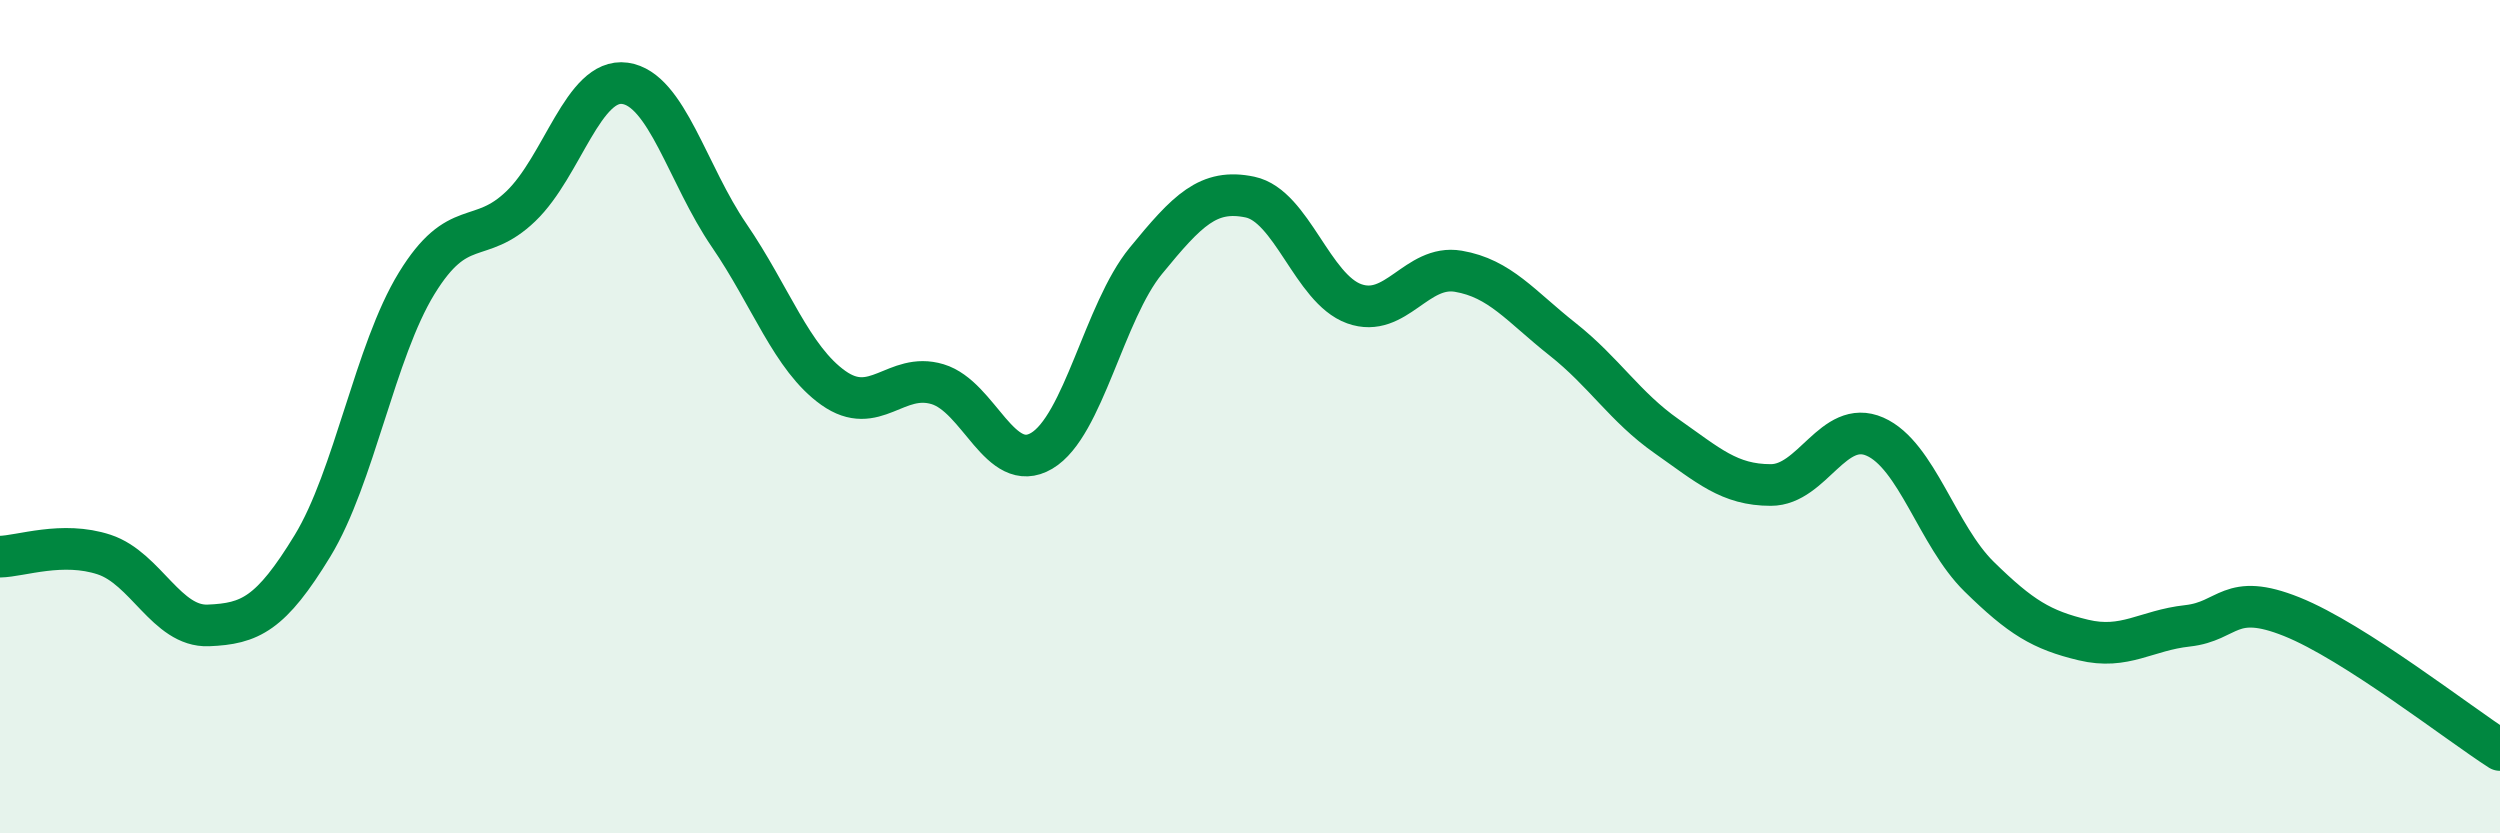
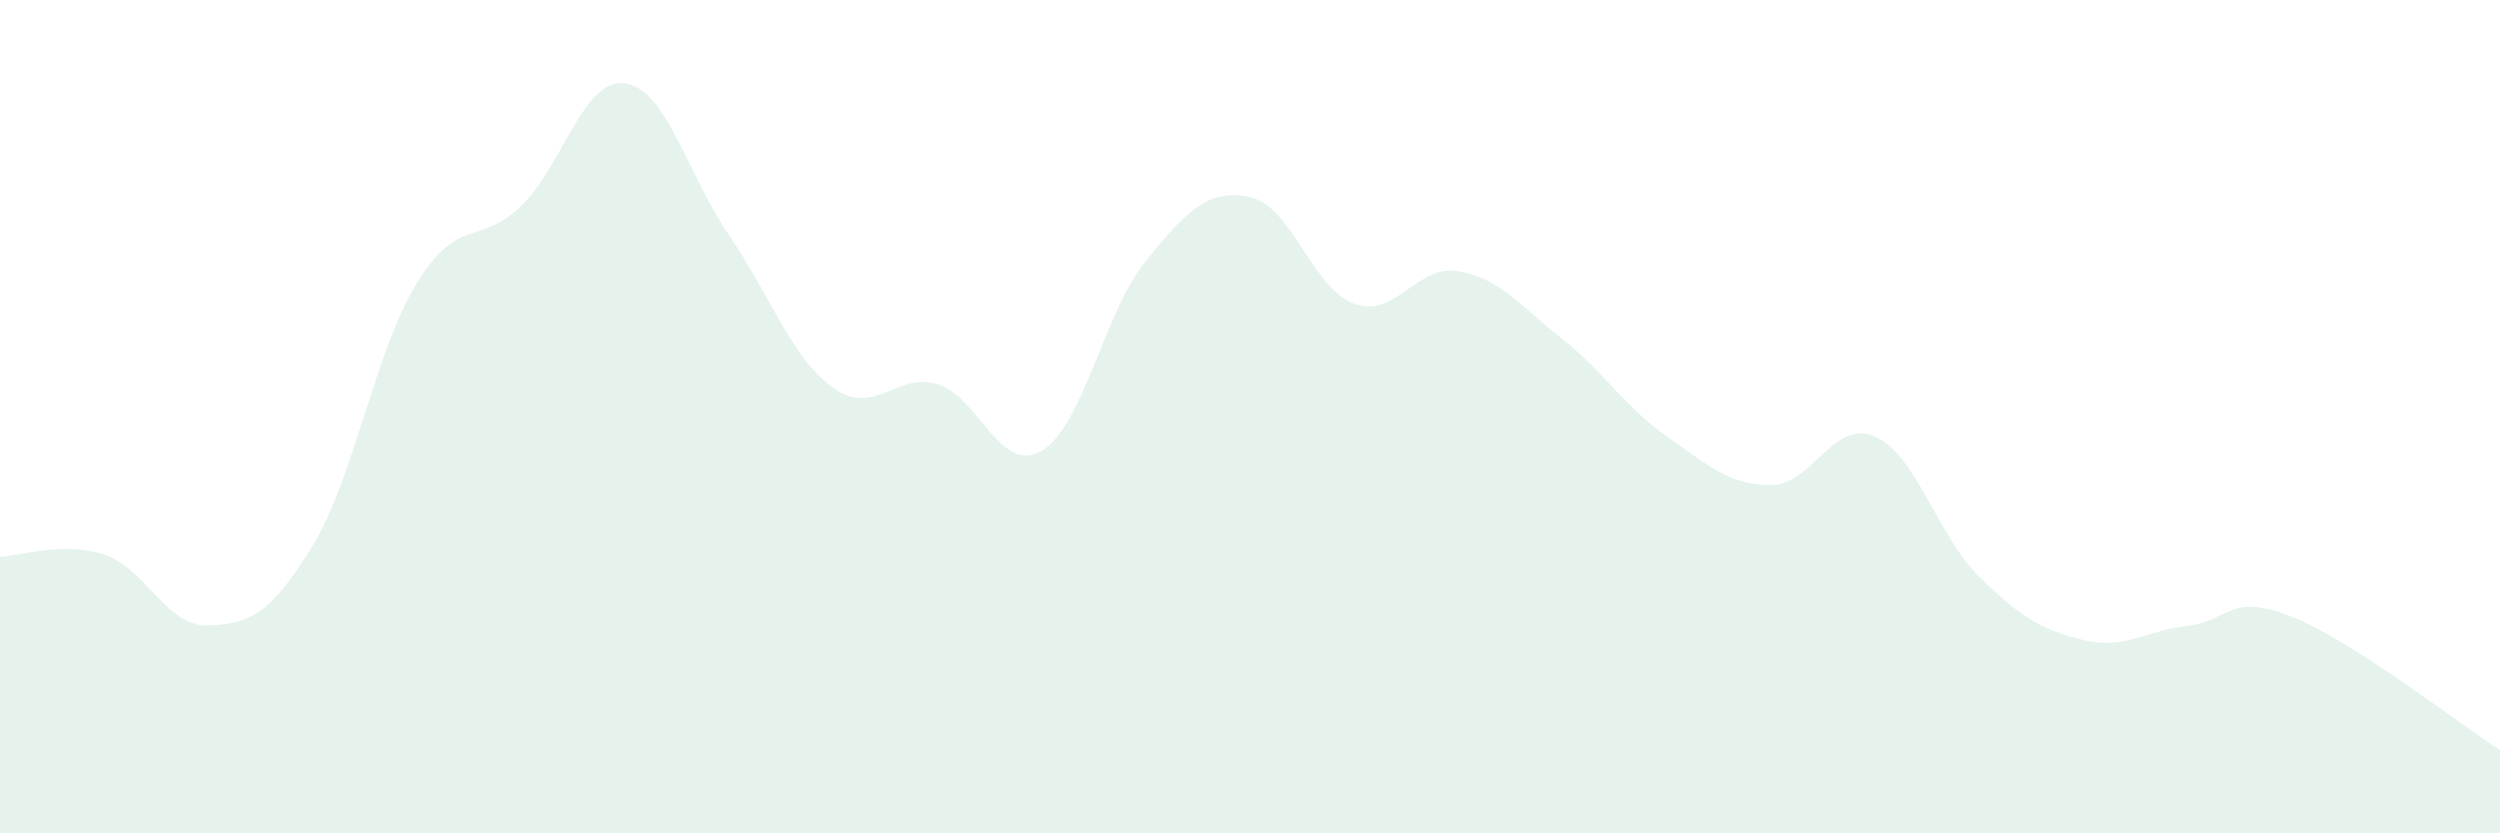
<svg xmlns="http://www.w3.org/2000/svg" width="60" height="20" viewBox="0 0 60 20">
  <path d="M 0,13.36 C 0.5,13.35 1.5,12.98 2.5,13.31 C 3.5,13.64 4,15.05 5,15.01 C 6,14.97 6.5,14.74 7.5,13.1 C 8.5,11.46 9,8.43 10,6.8 C 11,5.17 11.5,5.91 12.5,4.95 C 13.5,3.99 14,1.86 15,2 C 16,2.14 16.5,4.19 17.5,5.65 C 18.5,7.11 19,8.6 20,9.31 C 21,10.02 21.5,8.92 22.5,9.22 C 23.5,9.52 24,11.41 25,10.82 C 26,10.23 26.5,7.48 27.5,6.26 C 28.5,5.04 29,4.52 30,4.73 C 31,4.94 31.5,6.93 32.5,7.29 C 33.5,7.65 34,6.34 35,6.51 C 36,6.68 36.5,7.35 37.5,8.14 C 38.5,8.93 39,9.77 40,10.47 C 41,11.17 41.5,11.64 42.5,11.64 C 43.5,11.64 44,10.04 45,10.48 C 46,10.92 46.5,12.86 47.5,13.84 C 48.5,14.82 49,15.12 50,15.36 C 51,15.6 51.5,15.13 52.5,15.02 C 53.5,14.91 53.5,14.2 55,14.8 C 56.5,15.4 59,17.36 60,18L60 20L0 20Z" fill="#008740" opacity="0.1" stroke-linecap="round" stroke-linejoin="round" />
-   <path d="M 0,13.36 C 0.5,13.35 1.5,12.98 2.5,13.31 C 3.5,13.64 4,15.05 5,15.01 C 6,14.97 6.5,14.74 7.5,13.1 C 8.5,11.46 9,8.43 10,6.8 C 11,5.17 11.5,5.91 12.5,4.95 C 13.5,3.99 14,1.86 15,2 C 16,2.14 16.5,4.19 17.5,5.65 C 18.5,7.11 19,8.6 20,9.31 C 21,10.02 21.5,8.92 22.5,9.22 C 23.5,9.52 24,11.41 25,10.82 C 26,10.23 26.5,7.48 27.5,6.26 C 28.5,5.04 29,4.52 30,4.73 C 31,4.94 31.5,6.93 32.5,7.29 C 33.5,7.65 34,6.34 35,6.51 C 36,6.68 36.5,7.35 37.5,8.14 C 38.5,8.93 39,9.77 40,10.47 C 41,11.17 41.5,11.64 42.5,11.64 C 43.5,11.64 44,10.04 45,10.48 C 46,10.92 46.5,12.86 47.5,13.84 C 48.5,14.82 49,15.12 50,15.36 C 51,15.6 51.5,15.13 52.5,15.02 C 53.5,14.91 53.5,14.2 55,14.8 C 56.5,15.4 59,17.36 60,18" stroke="#008740" stroke-width="1" fill="none" stroke-linecap="round" stroke-linejoin="round" />
</svg>